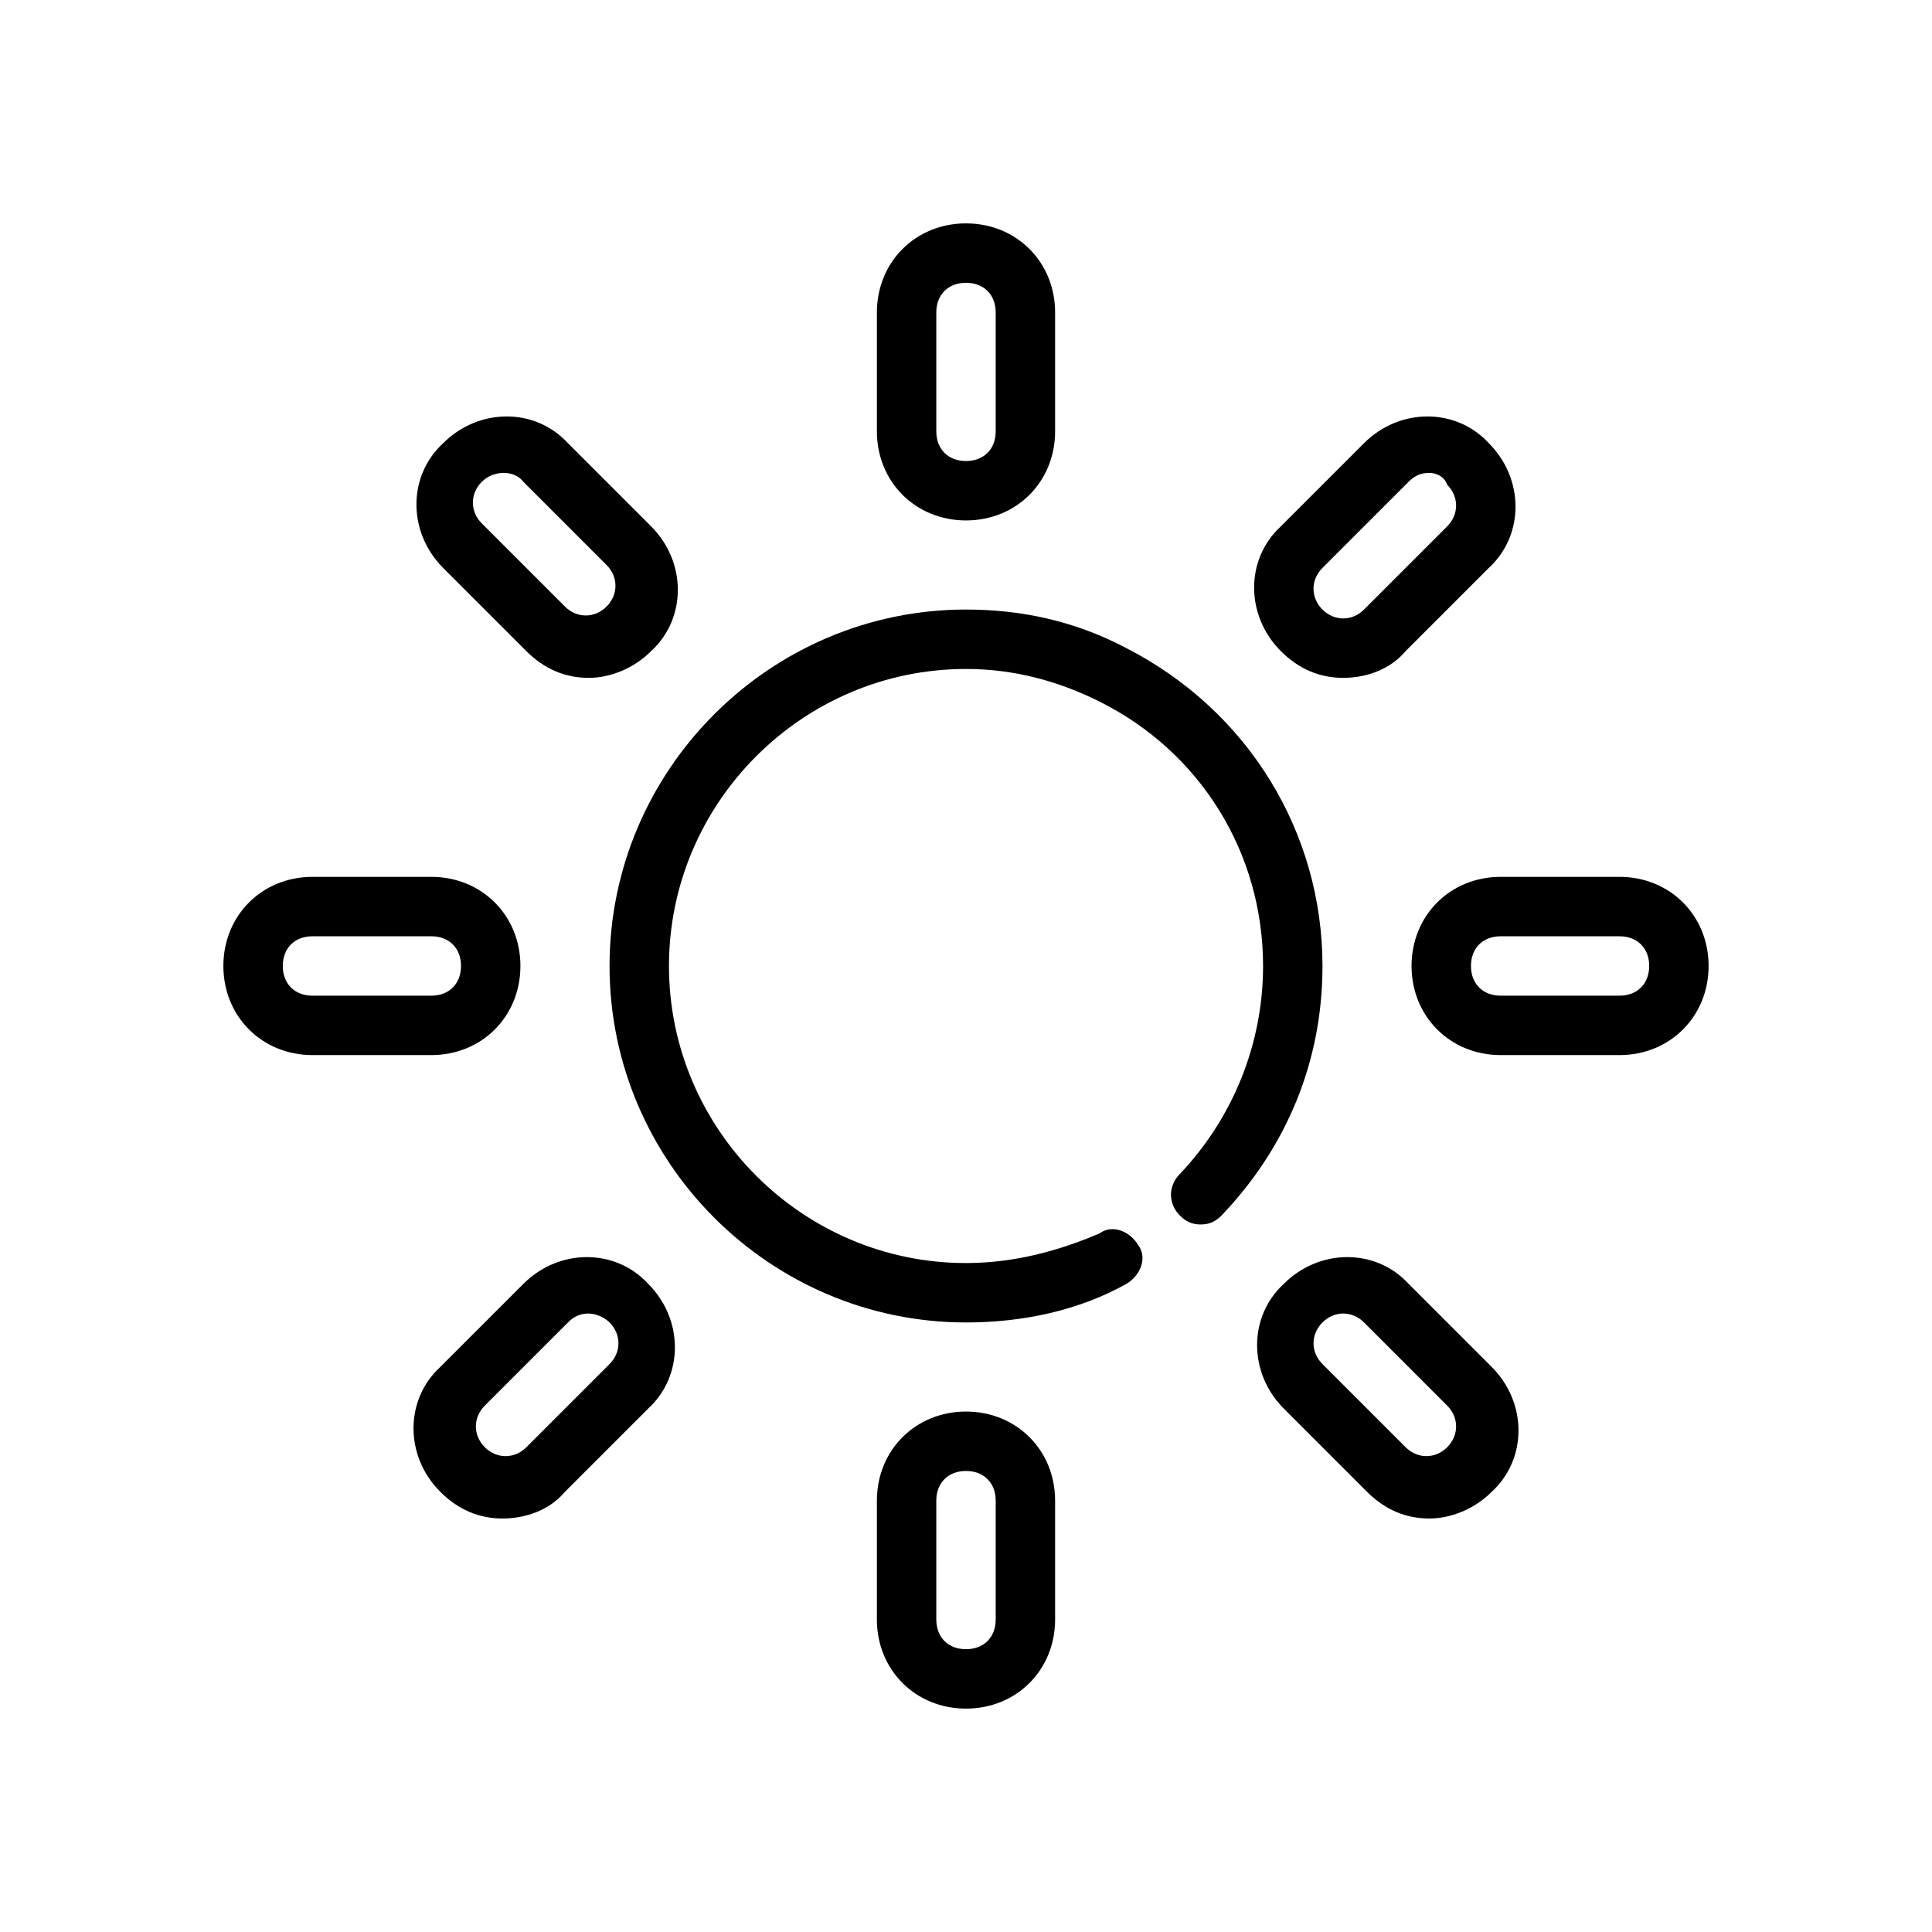
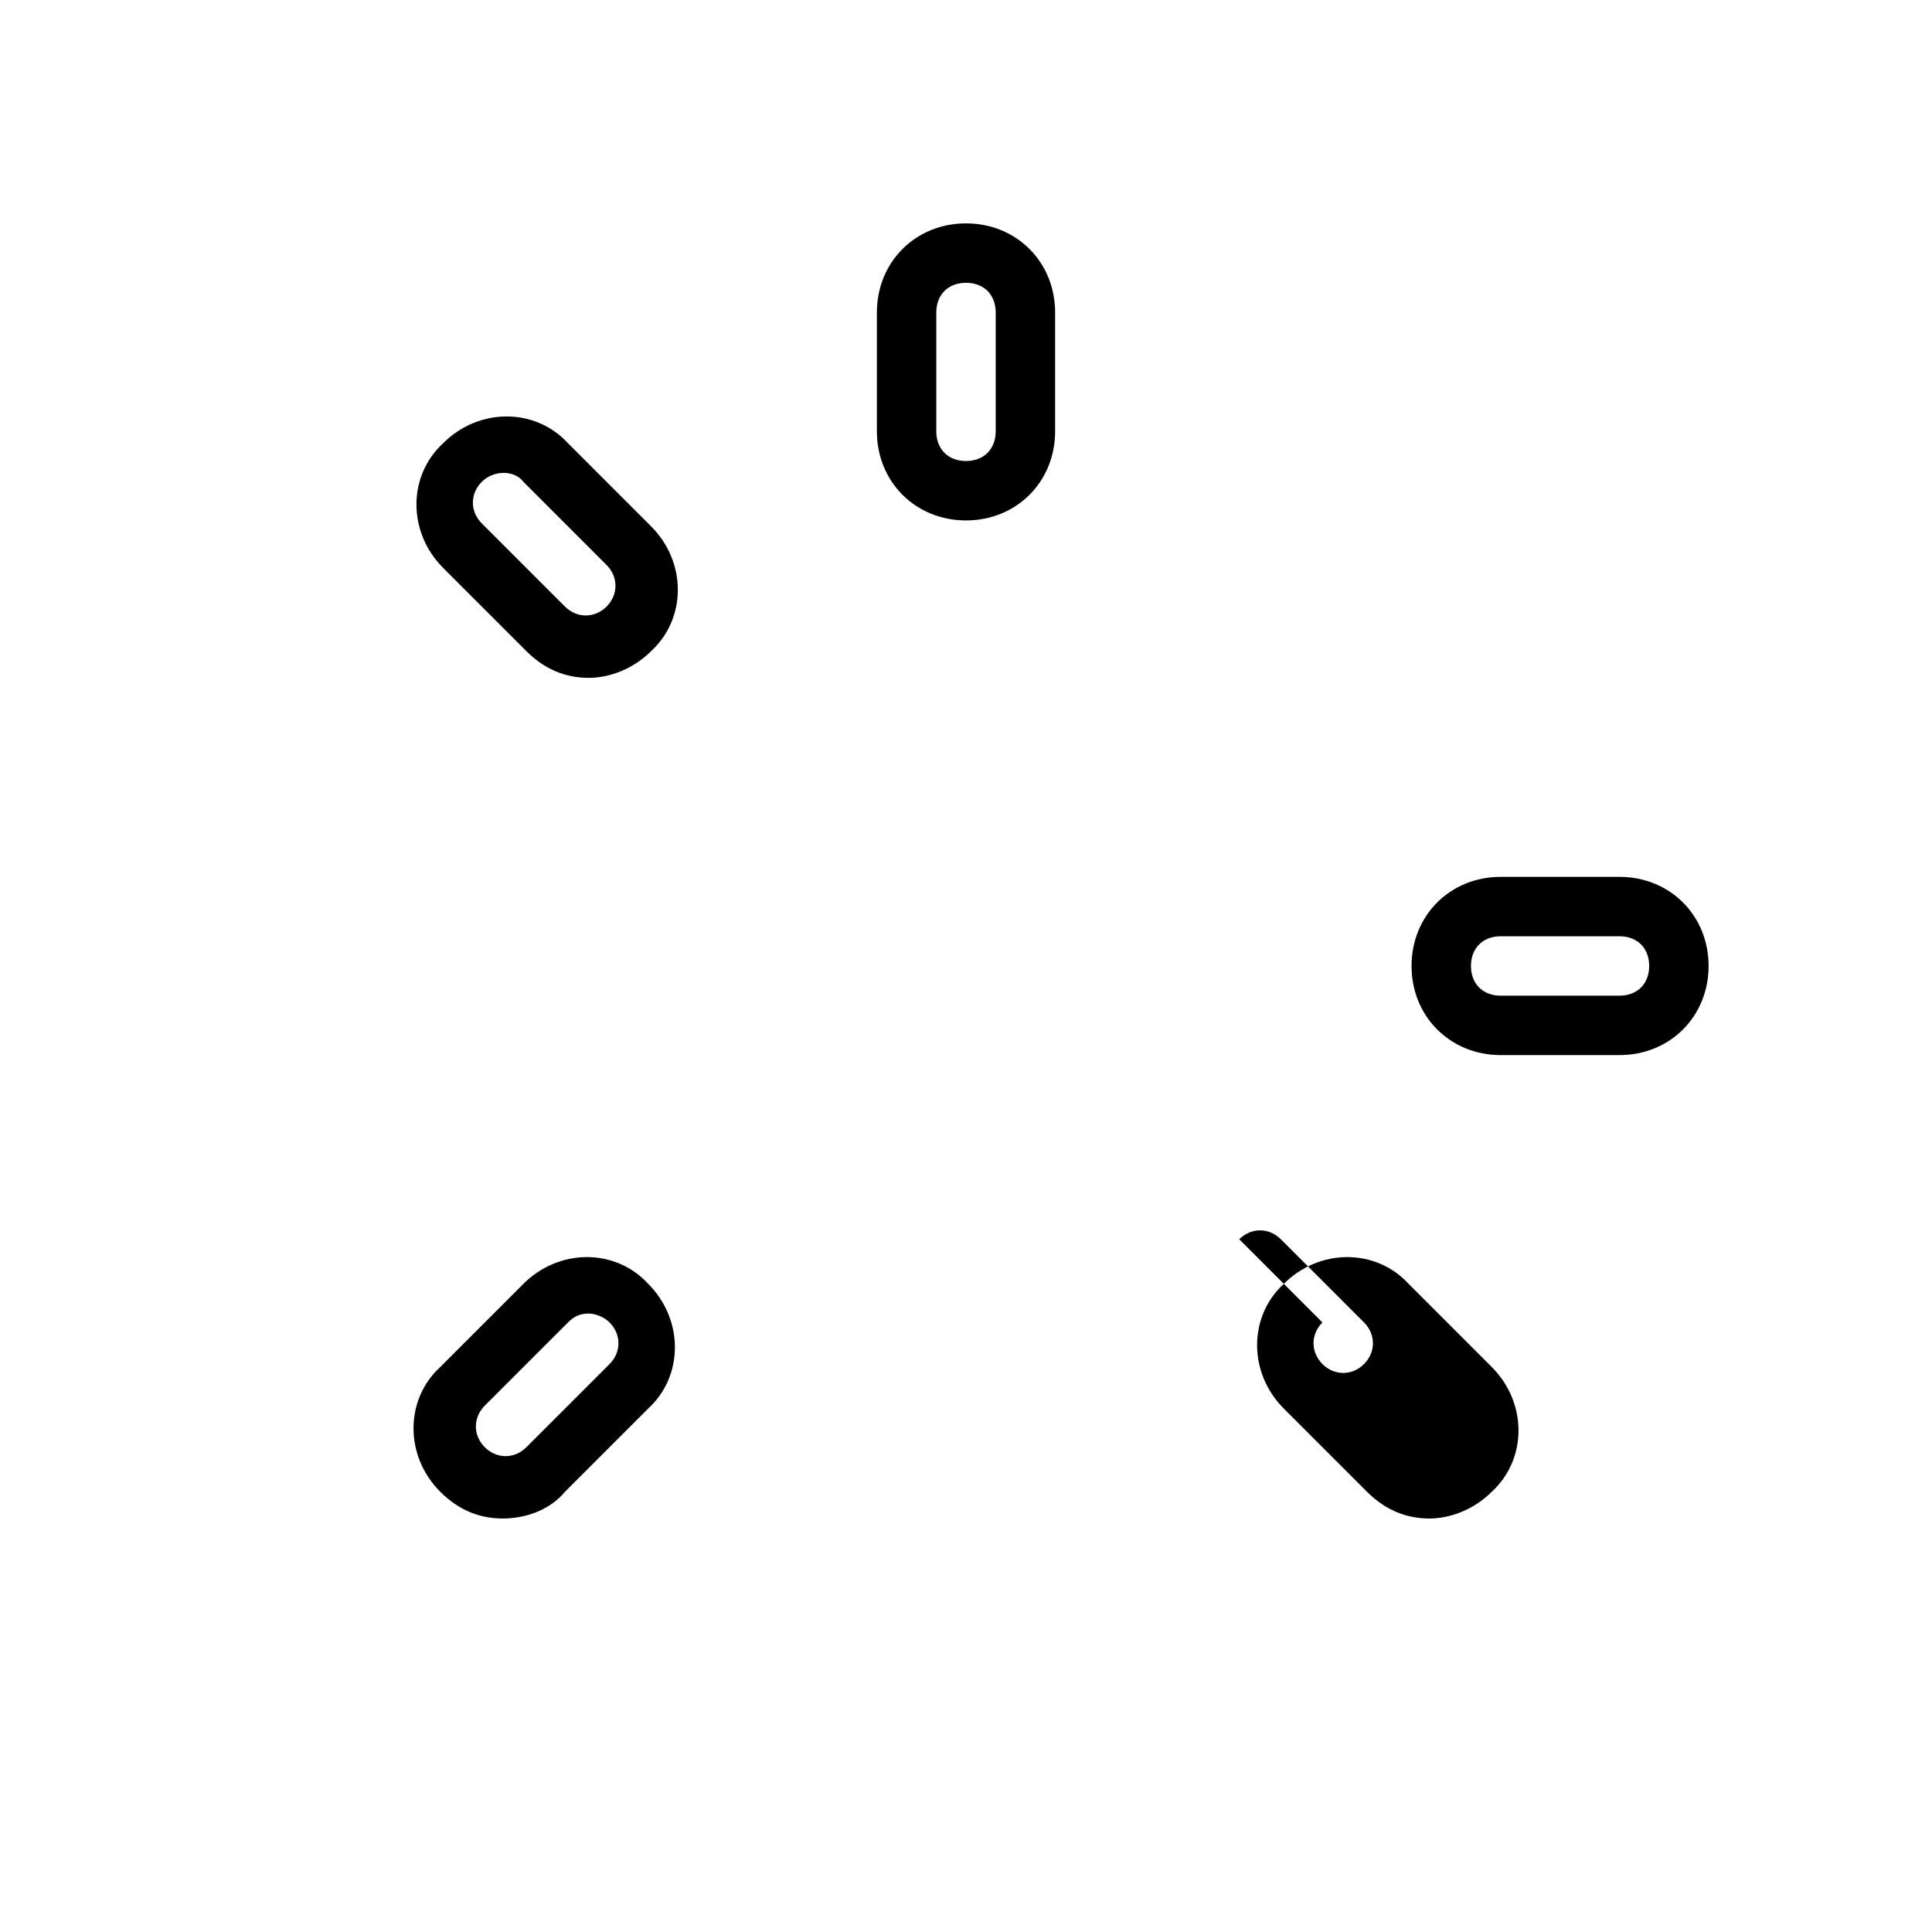
<svg xmlns="http://www.w3.org/2000/svg" fill="#000000" width="800px" height="800px" version="1.1" viewBox="144 144 512 512">
  <g>
-     <path d="m442.51 315.77c-13.383-7.086-27.551-10.234-42.508-10.234-51.957 0-94.465 42.508-94.465 94.465s42.508 94.465 94.465 94.465c14.957 0 29.914-3.148 42.508-10.234 3.938-2.363 5.512-7.086 3.148-10.234-2.363-3.938-7.086-5.512-10.234-3.148-11.02 4.723-22.828 7.871-35.422 7.871-43.297 0-78.719-35.426-78.719-78.719 0-43.297 35.426-78.719 78.719-78.719 12.594 0 24.402 3.148 35.426 8.66 26.766 13.383 43.297 40.148 43.297 70.062 0 20.469-7.871 40.148-22.043 55.105-3.148 3.148-3.148 7.871 0 11.02 1.574 1.574 3.148 2.363 5.512 2.363 2.363 0 3.938-0.789 5.512-2.363 17.32-18.105 26.766-40.934 26.766-66.125-0.008-35.43-19.688-67.703-51.961-84.234z" />
    <path d="m400 281.92c-13.383 0-23.617-10.234-23.617-23.617v-31.488c0-13.383 10.234-23.617 23.617-23.617s23.617 10.234 23.617 23.617v31.488c-0.004 13.383-10.234 23.617-23.617 23.617zm0-62.977c-4.723 0-7.871 3.148-7.871 7.871v31.488c0 4.723 3.148 7.871 7.871 7.871s7.871-3.148 7.871-7.871v-31.488c0-4.723-3.148-7.871-7.871-7.871z" />
-     <path d="m400 596.8c-13.383 0-23.617-10.234-23.617-23.617v-31.488c0-13.383 10.234-23.617 23.617-23.617s23.617 10.234 23.617 23.617v31.488c-0.004 13.383-10.234 23.617-23.617 23.617zm0-62.977c-4.723 0-7.871 3.148-7.871 7.871v31.488c0 4.723 3.148 7.871 7.871 7.871s7.871-3.148 7.871-7.871v-31.488c0-4.723-3.148-7.871-7.871-7.871z" />
    <path d="m573.18 423.61h-31.488c-13.383 0-23.617-10.234-23.617-23.617 0-13.383 10.234-23.617 23.617-23.617h31.488c13.383 0 23.617 10.234 23.617 23.617 0 13.387-10.234 23.617-23.617 23.617zm-31.488-31.488c-4.723 0-7.871 3.148-7.871 7.871s3.148 7.871 7.871 7.871h31.488c4.723 0 7.871-3.148 7.871-7.871s-3.148-7.871-7.871-7.871z" />
-     <path d="m258.3 423.61h-31.488c-13.383 0-23.617-10.234-23.617-23.617 0-13.383 10.234-23.617 23.617-23.617h31.488c13.383 0 23.617 10.234 23.617 23.617 0 13.387-10.234 23.617-23.617 23.617zm-31.488-31.488c-4.723 0-7.871 3.148-7.871 7.871s3.148 7.871 7.871 7.871h31.488c4.723 0 7.871-3.148 7.871-7.871s-3.148-7.871-7.871-7.871z" />
-     <path d="m522.8 546.42c-6.297 0-11.809-2.363-16.531-7.086l-22.043-22.043c-9.445-9.445-9.445-24.402 0-33.062 9.445-9.445 24.402-9.445 33.062 0l22.043 22.043c9.445 9.445 9.445 24.402 0 33.062-4.723 4.723-11.02 7.086-16.531 7.086zm-28.34-51.957c-3.148 3.148-3.148 7.871 0 11.02l22.043 22.043c3.148 3.148 7.871 3.148 11.02 0 3.148-3.148 3.148-7.871 0-11.02l-22.039-22.043c-3.148-3.148-7.871-3.148-11.023 0z" />
+     <path d="m522.8 546.42c-6.297 0-11.809-2.363-16.531-7.086l-22.043-22.043c-9.445-9.445-9.445-24.402 0-33.062 9.445-9.445 24.402-9.445 33.062 0l22.043 22.043c9.445 9.445 9.445 24.402 0 33.062-4.723 4.723-11.02 7.086-16.531 7.086zm-28.34-51.957c-3.148 3.148-3.148 7.871 0 11.02c3.148 3.148 7.871 3.148 11.02 0 3.148-3.148 3.148-7.871 0-11.02l-22.039-22.043c-3.148-3.148-7.871-3.148-11.023 0z" />
    <path d="m300.02 323.64c-6.297 0-11.809-2.363-16.531-7.086l-22.043-22.043c-9.445-9.445-9.445-24.402 0-33.062 9.445-9.445 24.402-9.445 33.062 0l22.043 22.043c9.445 9.445 9.445 24.402 0 33.062-4.723 4.723-11.02 7.086-16.531 7.086zm-28.34-51.957c-3.148 3.148-3.148 7.871 0 11.02l22.043 22.043c3.148 3.148 7.871 3.148 11.02 0 3.148-3.148 3.148-7.871 0-11.02l-22.043-22.043c-2.359-3.148-7.871-3.148-11.02 0z" />
    <path d="m277.2 546.42c-6.297 0-11.809-2.363-16.531-7.086-9.445-9.445-9.445-24.402 0-33.062l22.043-22.043c9.445-9.445 24.402-9.445 33.062 0 9.445 9.445 9.445 24.402 0 33.062l-22.043 22.043c-3.938 4.723-10.234 7.086-16.531 7.086zm22.828-54.316c-2.363 0-3.938 0.789-5.512 2.363l-22.043 22.043c-3.148 3.148-3.148 7.871 0 11.02 3.148 3.148 7.871 3.148 11.02 0l22.043-22.043c3.148-3.148 3.148-7.871 0-11.02-1.57-1.578-3.934-2.363-5.508-2.363z" />
-     <path d="m499.97 323.64c-6.297 0-11.809-2.363-16.531-7.086-9.445-9.445-9.445-24.402 0-33.062l22.043-22.043c9.445-9.445 24.402-9.445 33.062 0 9.445 9.445 9.445 24.402 0 33.062l-22.043 22.043c-3.934 4.723-10.234 7.086-16.531 7.086zm22.828-54.316c-2.363 0-3.938 0.789-5.512 2.363l-22.828 22.824c-3.148 3.148-3.148 7.871 0 11.02 3.148 3.148 7.871 3.148 11.02 0l22.043-22.043c3.148-3.148 3.148-7.871 0-11.02-0.785-2.359-3.148-3.144-4.723-3.144z" />
  </g>
</svg>